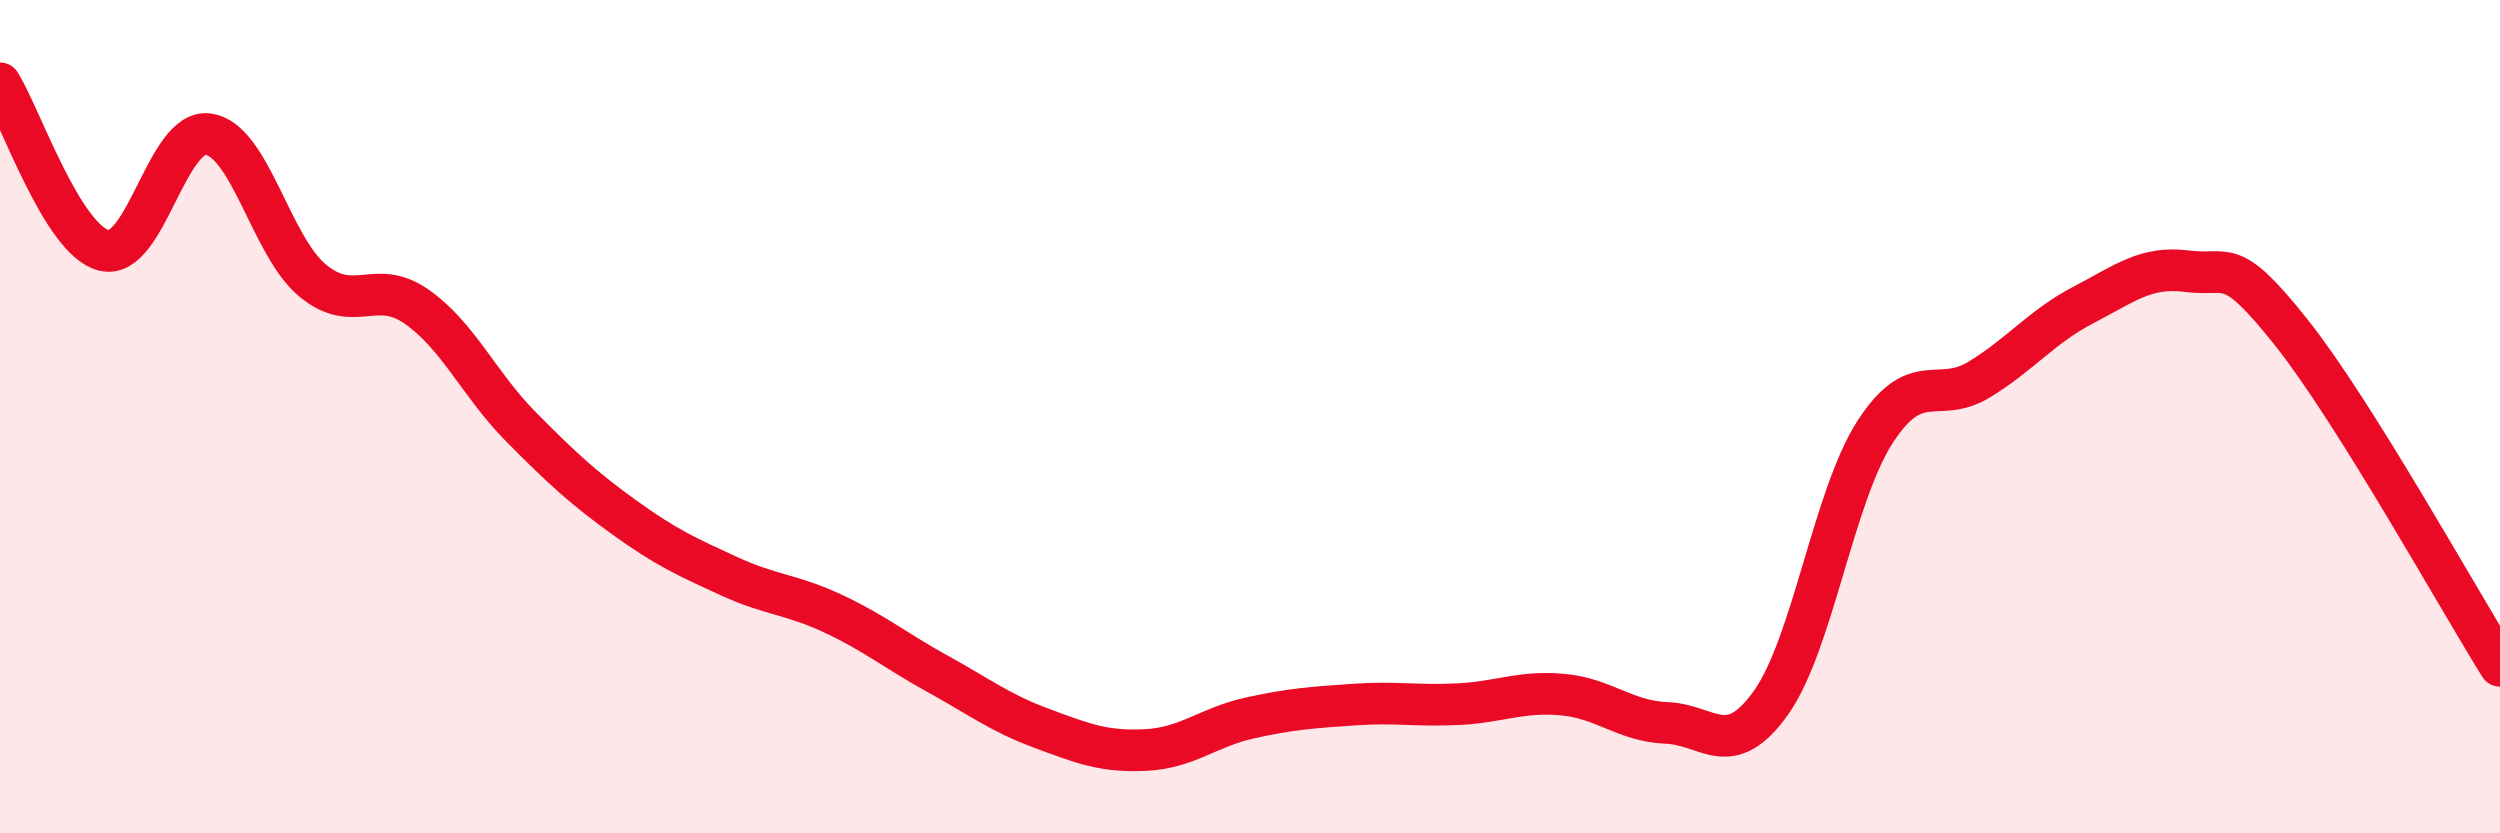
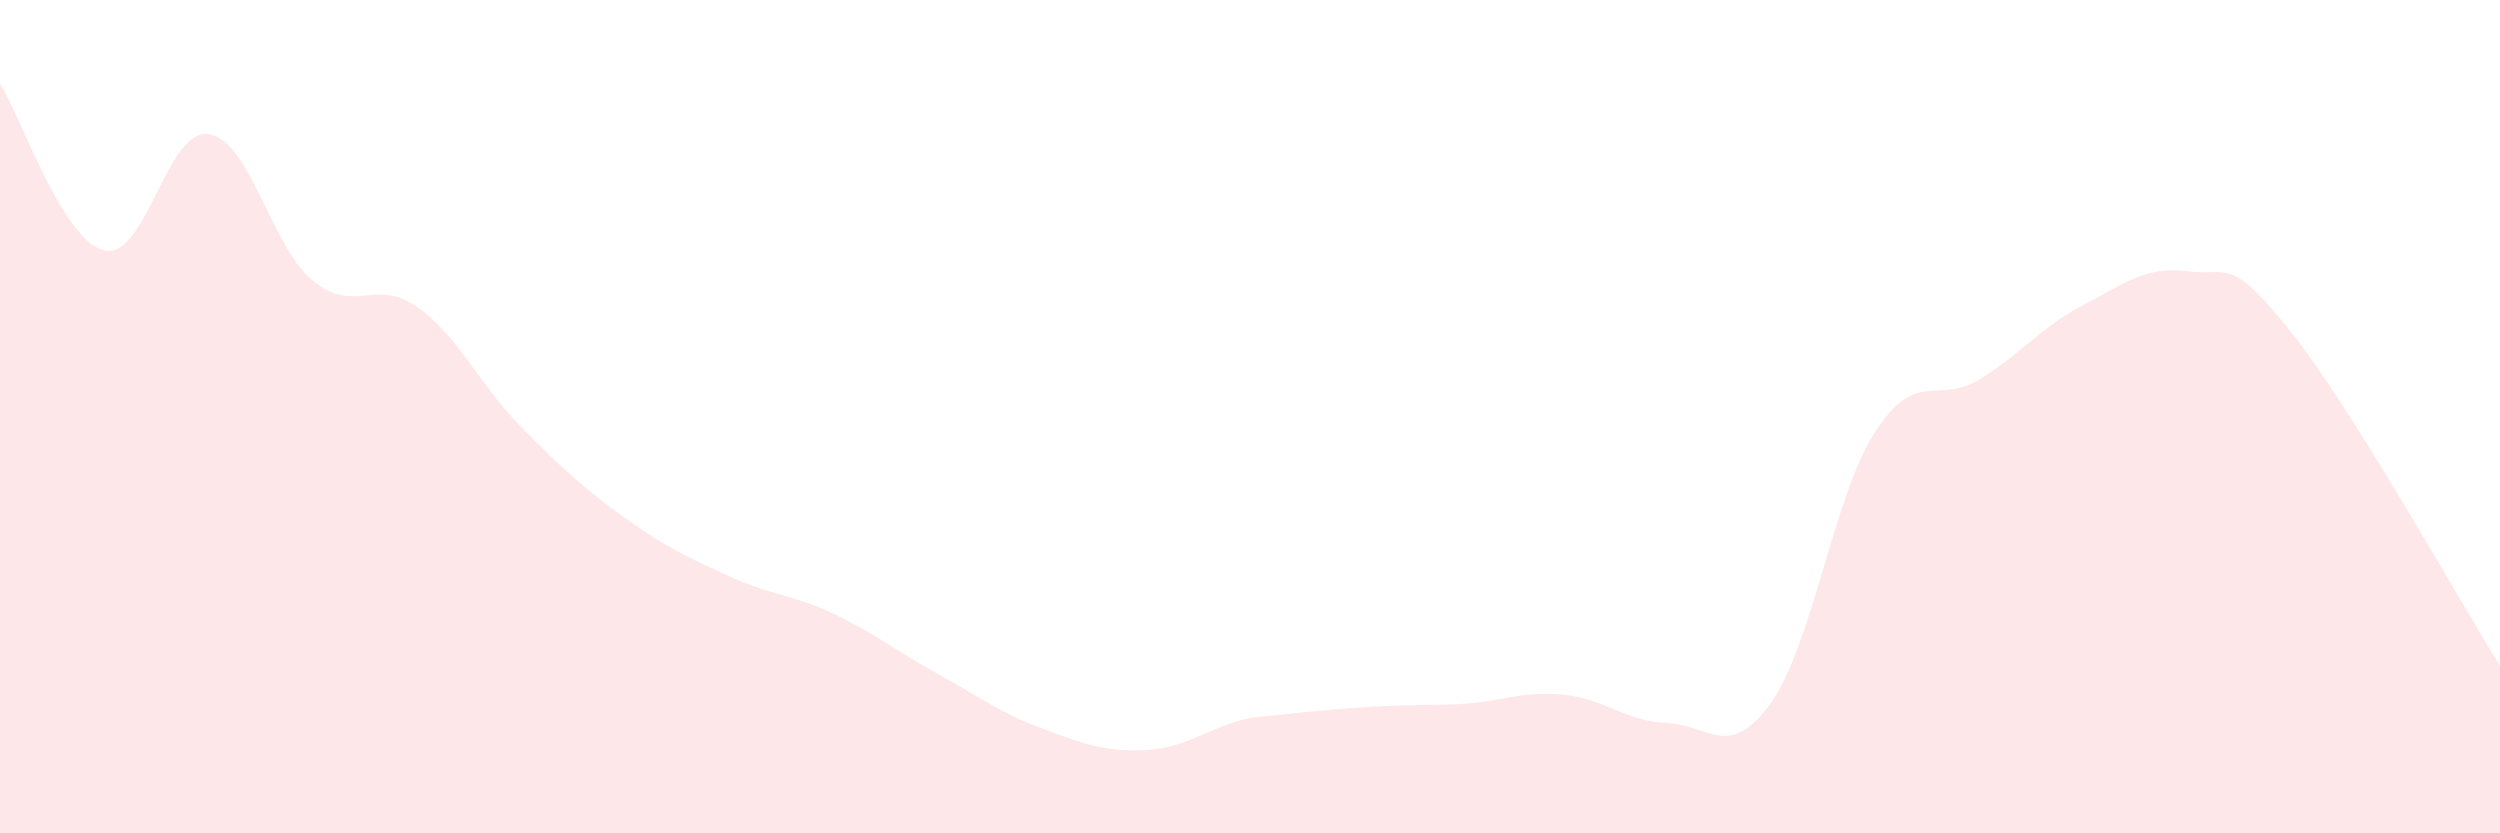
<svg xmlns="http://www.w3.org/2000/svg" width="60" height="20" viewBox="0 0 60 20">
-   <path d="M 0,2 C 0.5,2.8 1.5,5.77 2.5,6.01 C 3.5,6.25 4,3.08 5,3.22 C 6,3.36 6.5,5.9 7.5,6.73 C 8.5,7.56 9,6.66 10,7.36 C 11,8.06 11.5,9.23 12.5,10.24 C 13.5,11.25 14,11.71 15,12.43 C 16,13.15 16.5,13.37 17.5,13.83 C 18.5,14.29 19,14.26 20,14.73 C 21,15.2 21.5,15.62 22.5,16.17 C 23.5,16.72 24,17.11 25,17.48 C 26,17.85 26.5,18.05 27.5,18 C 28.5,17.95 29,17.45 30,17.23 C 31,17.01 31.5,16.98 32.5,16.91 C 33.5,16.84 34,16.95 35,16.9 C 36,16.85 36.5,16.58 37.5,16.67 C 38.5,16.76 39,17.31 40,17.35 C 41,17.39 41.5,18.27 42.5,16.87 C 43.5,15.47 44,11.92 45,10.37 C 46,8.82 46.5,9.72 47.5,9.11 C 48.5,8.5 49,7.84 50,7.32 C 51,6.8 51.5,6.38 52.5,6.51 C 53.5,6.64 53.5,6.1 55,7.99 C 56.5,9.88 59,14.38 60,15.98L60 20L0 20Z" fill="#EB0A25" opacity="0.1" stroke-linecap="round" stroke-linejoin="round" />
-   <path d="M 0,2 C 0.5,2.8 1.5,5.77 2.5,6.01 C 3.5,6.25 4,3.08 5,3.22 C 6,3.36 6.5,5.9 7.5,6.73 C 8.5,7.56 9,6.66 10,7.36 C 11,8.06 11.5,9.23 12.5,10.24 C 13.5,11.25 14,11.71 15,12.43 C 16,13.15 16.5,13.37 17.5,13.83 C 18.5,14.29 19,14.26 20,14.73 C 21,15.2 21.5,15.62 22.5,16.17 C 23.5,16.72 24,17.11 25,17.48 C 26,17.85 26.5,18.05 27.5,18 C 28.5,17.95 29,17.45 30,17.23 C 31,17.01 31.5,16.98 32.5,16.91 C 33.5,16.84 34,16.95 35,16.9 C 36,16.85 36.5,16.58 37.5,16.67 C 38.5,16.76 39,17.31 40,17.35 C 41,17.39 41.5,18.27 42.5,16.87 C 43.5,15.47 44,11.92 45,10.37 C 46,8.82 46.5,9.72 47.5,9.11 C 48.5,8.5 49,7.84 50,7.32 C 51,6.8 51.5,6.38 52.5,6.51 C 53.5,6.64 53.5,6.1 55,7.99 C 56.5,9.88 59,14.38 60,15.98" stroke="#EB0A25" stroke-width="1" fill="none" stroke-linecap="round" stroke-linejoin="round" />
+   <path d="M 0,2 C 0.5,2.8 1.5,5.77 2.5,6.01 C 3.5,6.25 4,3.08 5,3.22 C 6,3.36 6.5,5.9 7.5,6.73 C 8.5,7.56 9,6.66 10,7.36 C 11,8.06 11.5,9.23 12.5,10.24 C 13.5,11.25 14,11.71 15,12.43 C 16,13.15 16.5,13.37 17.5,13.83 C 18.5,14.29 19,14.26 20,14.73 C 21,15.2 21.5,15.62 22.5,16.17 C 23.5,16.72 24,17.11 25,17.48 C 26,17.85 26.5,18.05 27.5,18 C 28.5,17.95 29,17.45 30,17.23 C 33.5,16.84 34,16.95 35,16.9 C 36,16.85 36.5,16.58 37.5,16.67 C 38.5,16.76 39,17.31 40,17.35 C 41,17.39 41.5,18.27 42.5,16.87 C 43.5,15.47 44,11.92 45,10.37 C 46,8.82 46.5,9.72 47.5,9.11 C 48.5,8.5 49,7.84 50,7.32 C 51,6.8 51.5,6.38 52.5,6.51 C 53.5,6.64 53.5,6.1 55,7.99 C 56.5,9.88 59,14.38 60,15.98L60 20L0 20Z" fill="#EB0A25" opacity="0.1" stroke-linecap="round" stroke-linejoin="round" />
</svg>